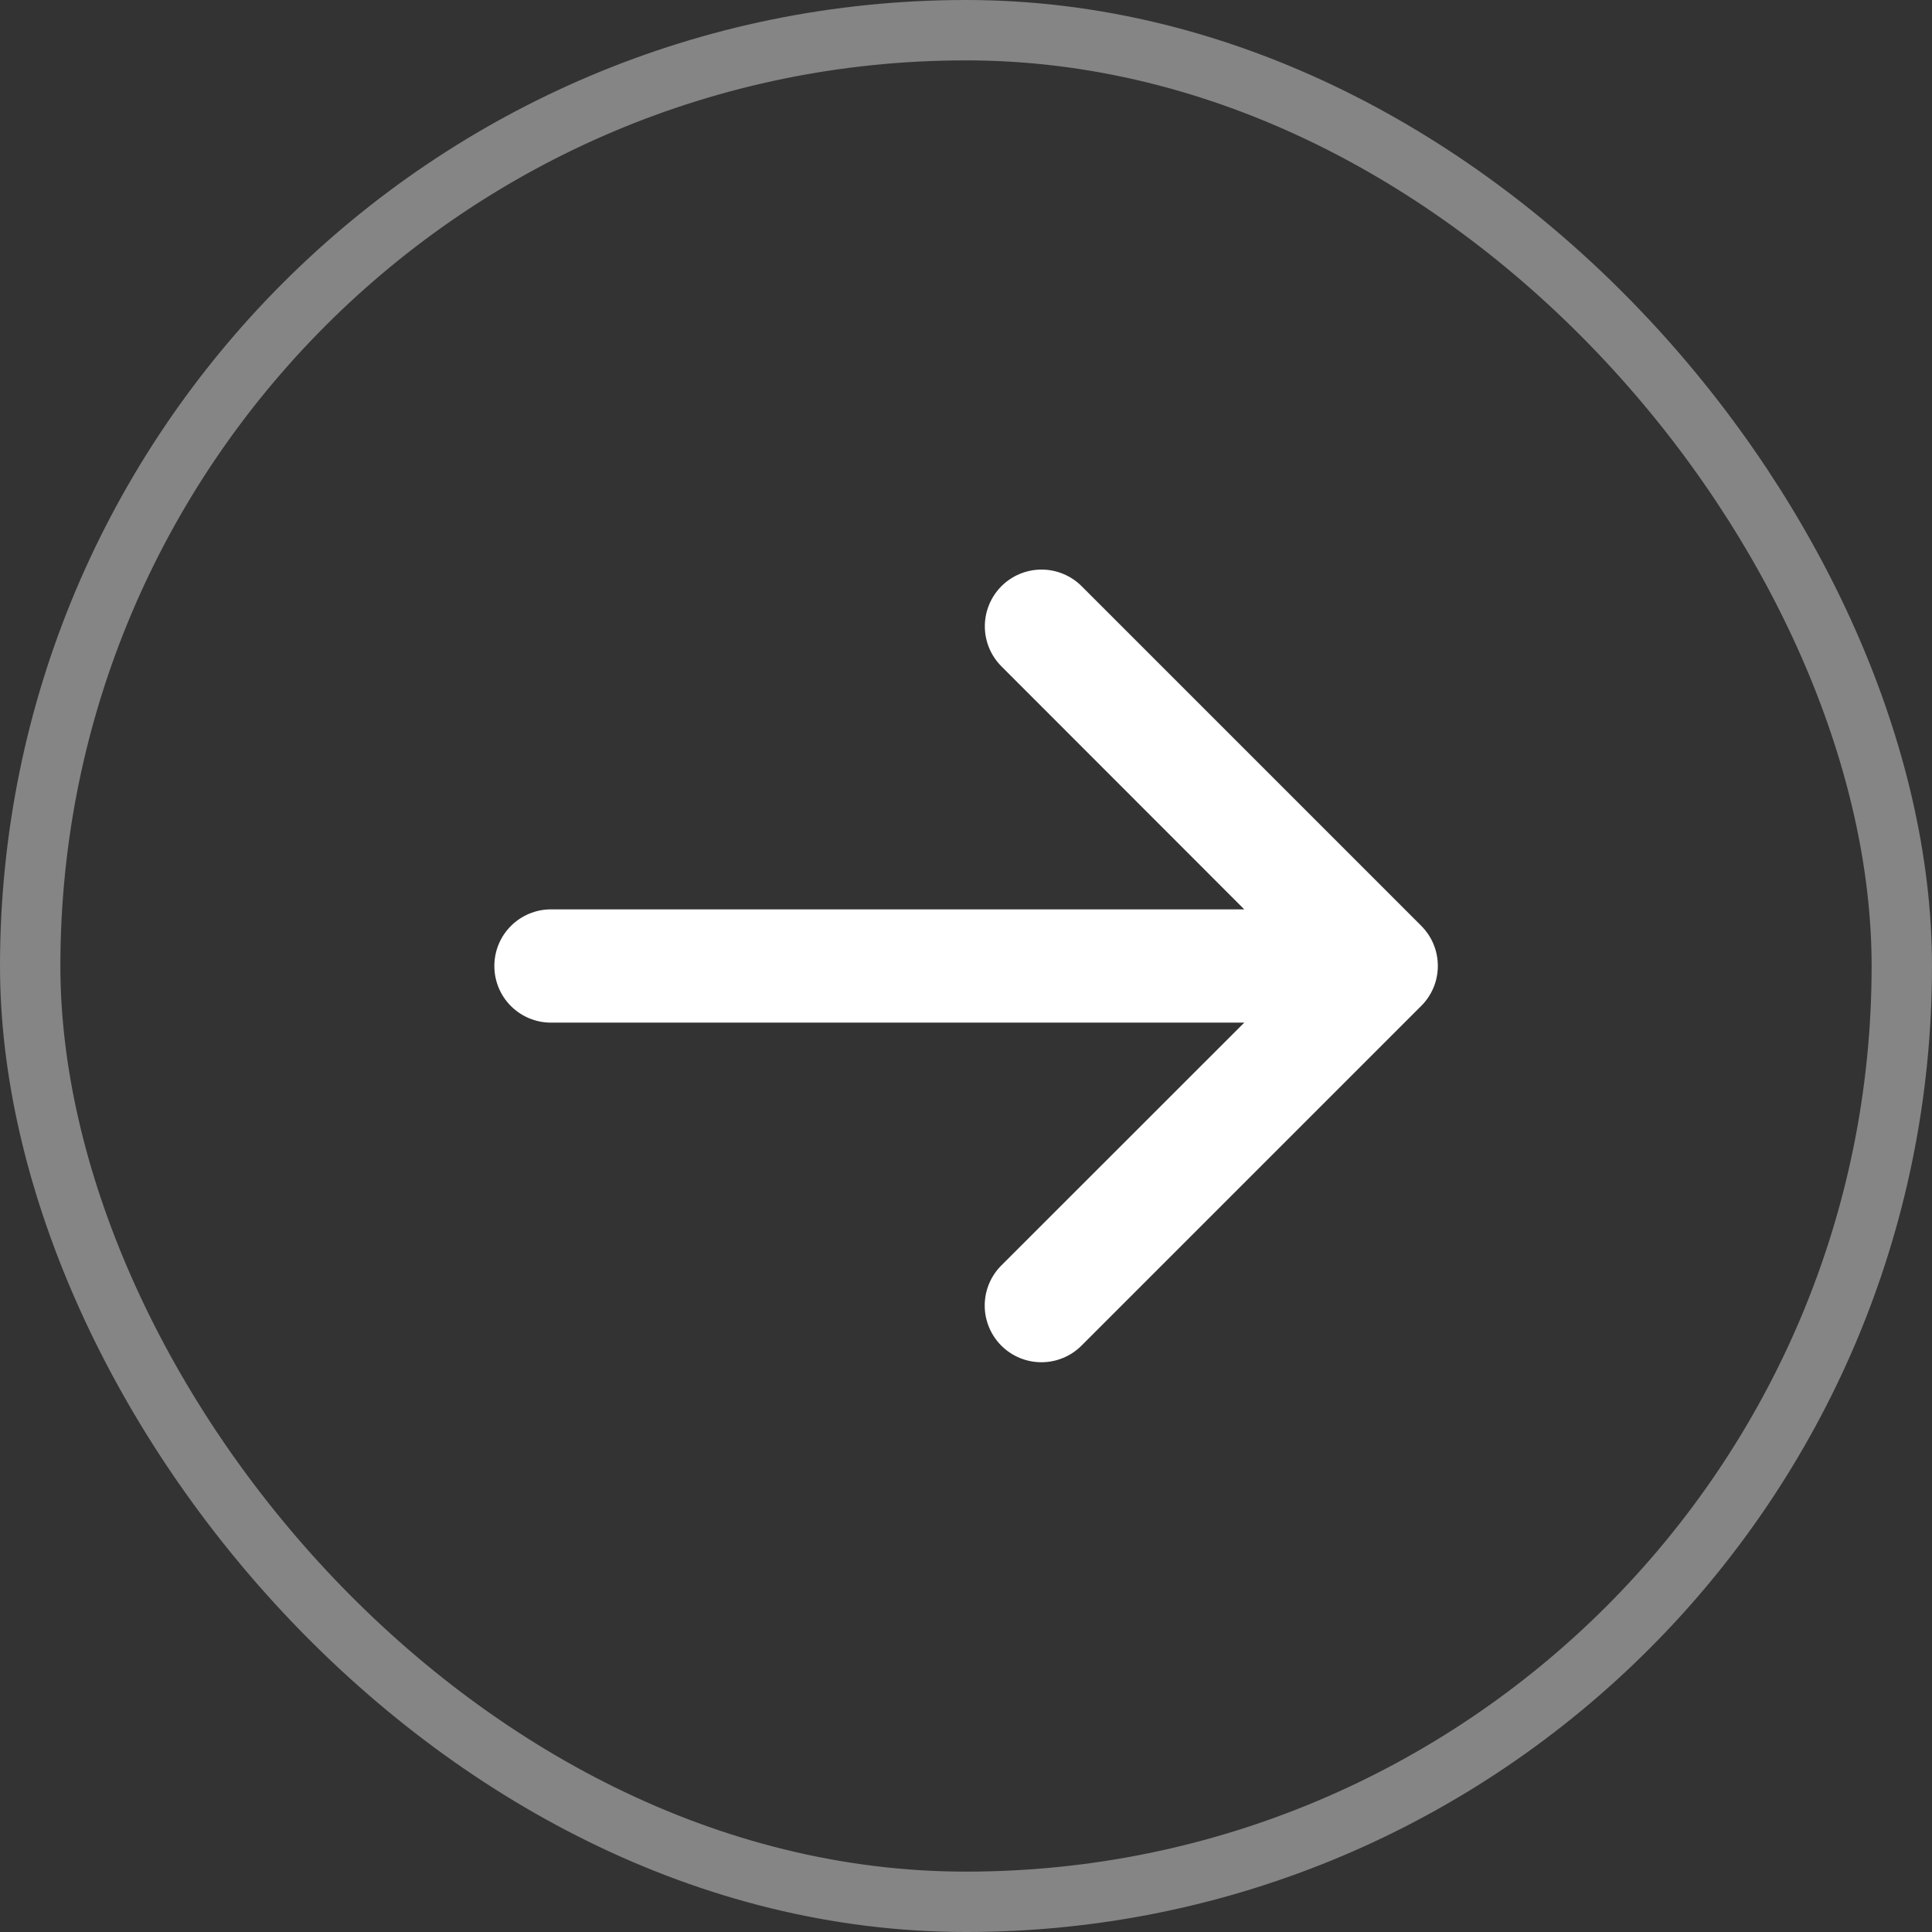
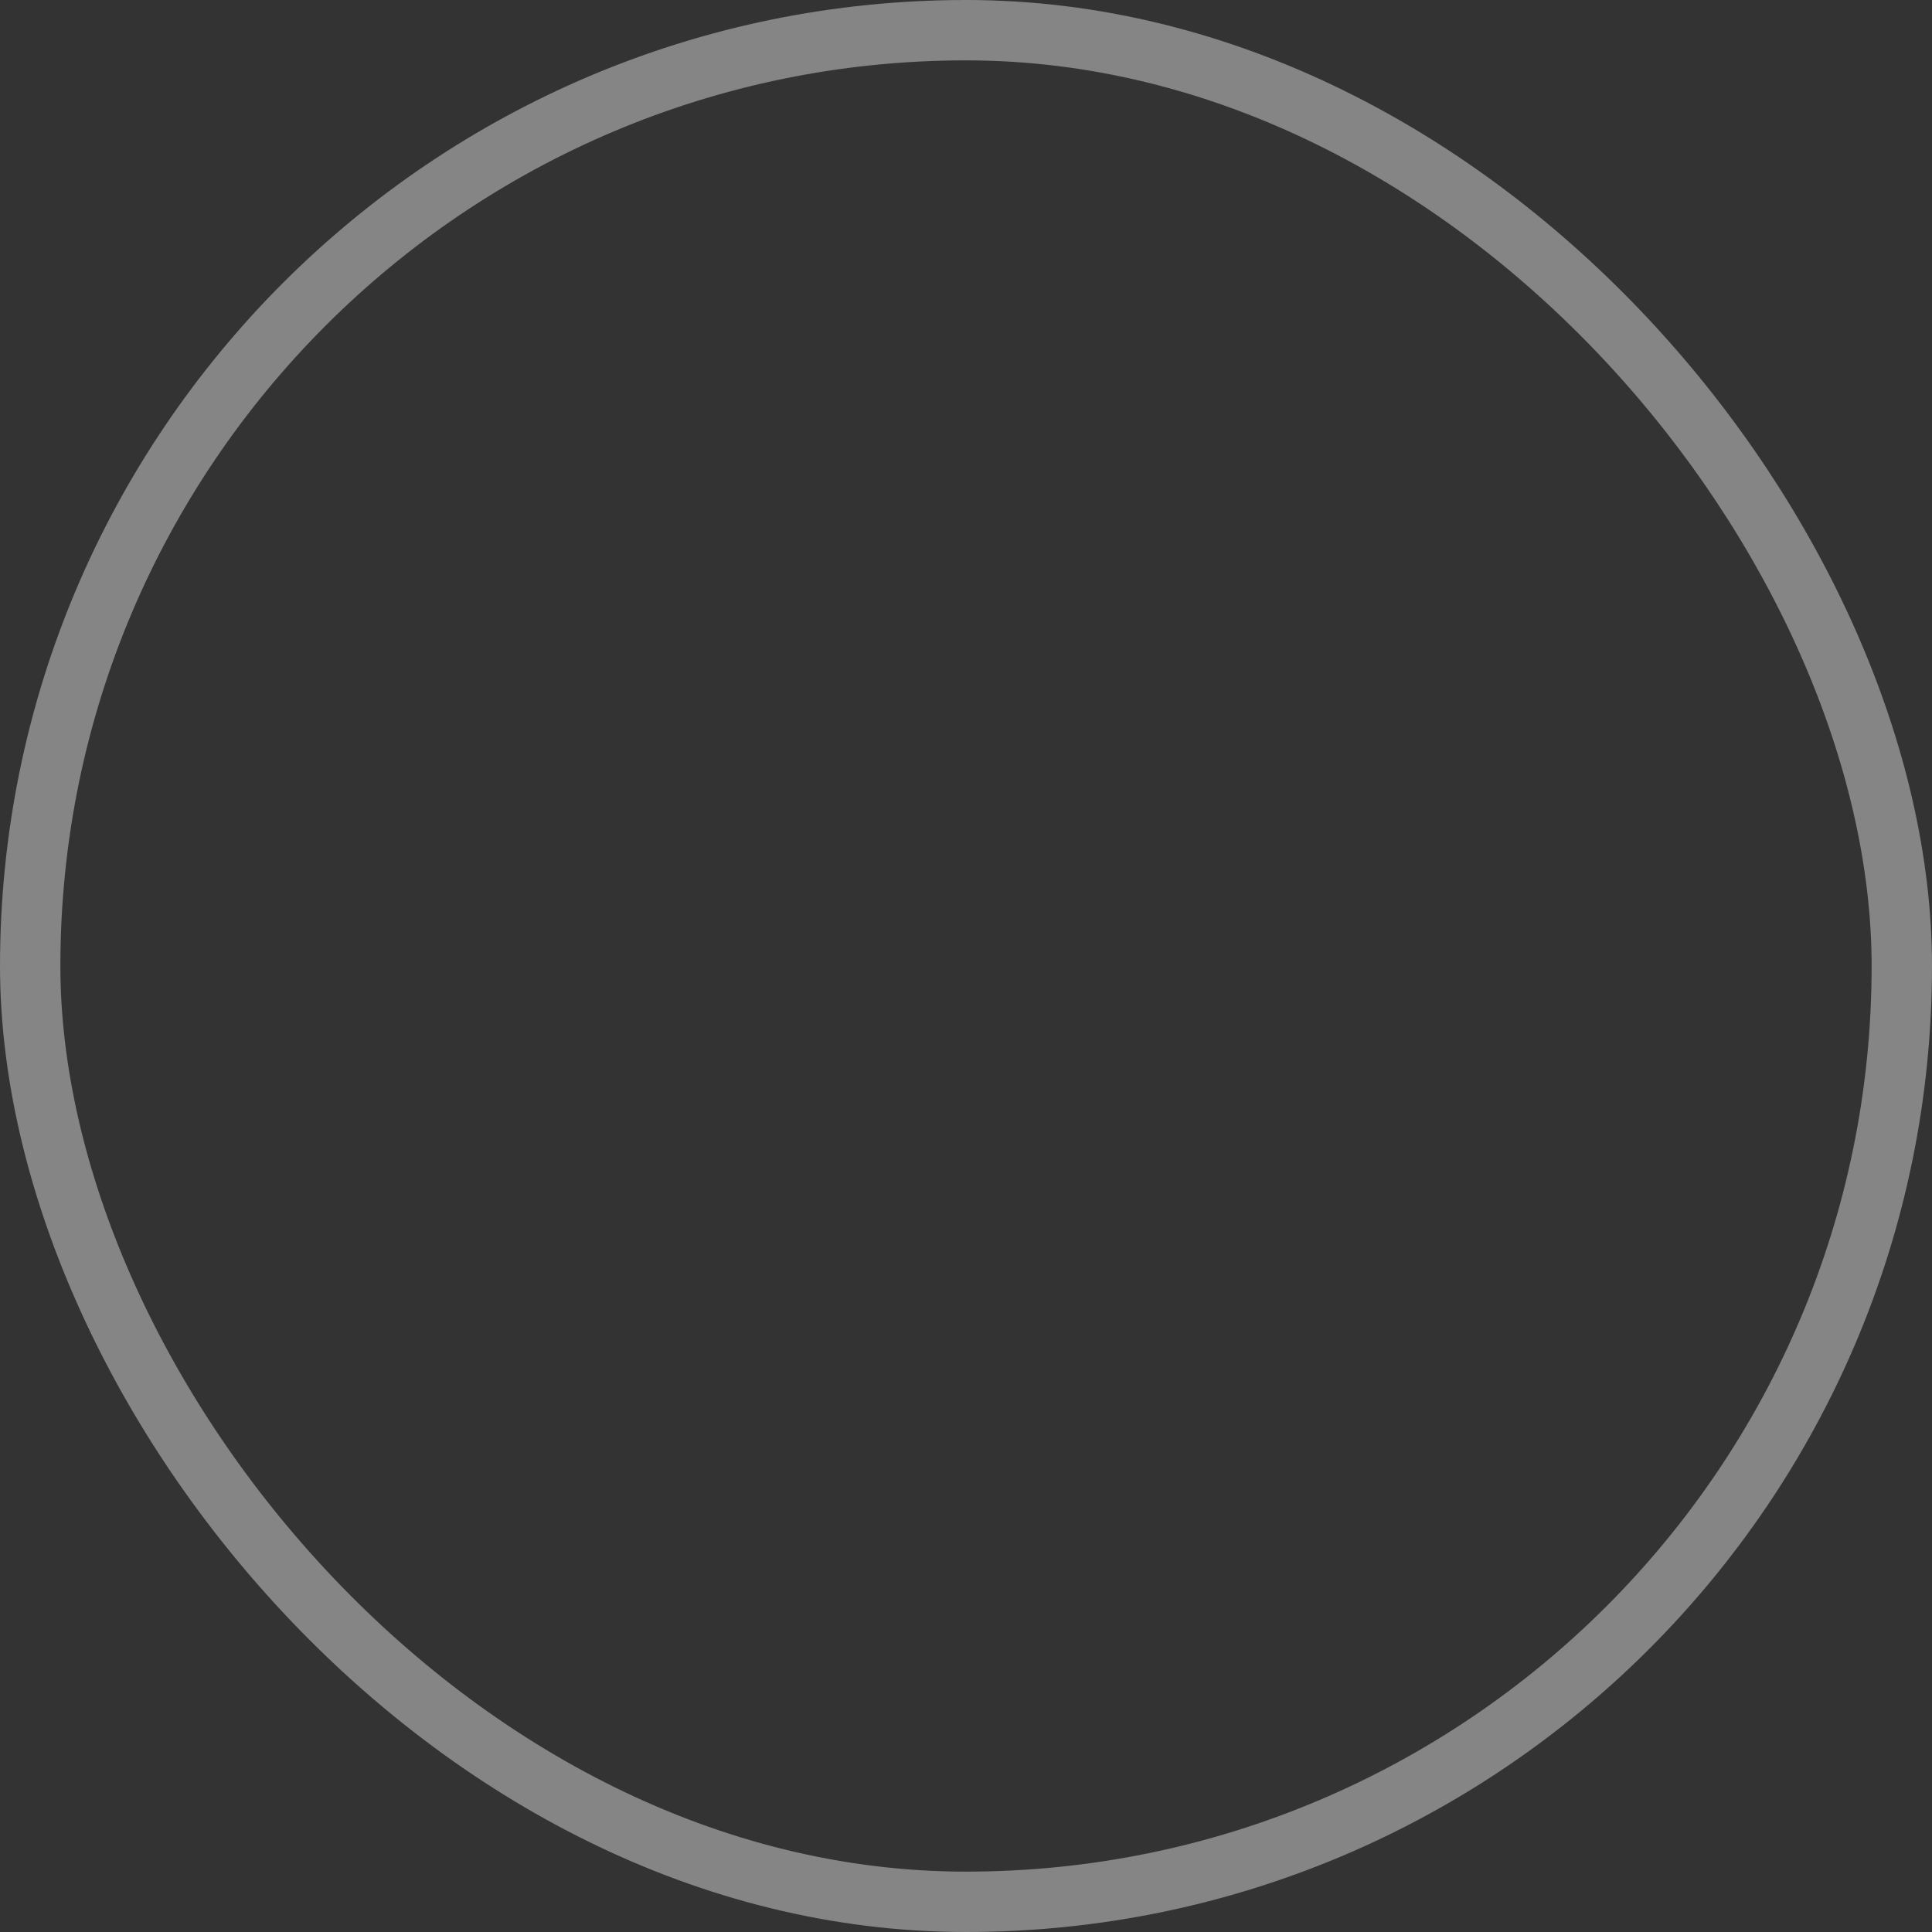
<svg xmlns="http://www.w3.org/2000/svg" width="32" height="32" viewBox="0 0 32 32" fill="none">
  <rect x="0" y="0" width="32" height="32" fill="#333333" stroke="none" />
-   <path d="M23.538 16.663L17.913 22.288C17.737 22.464 17.498 22.563 17.249 22.563C17 22.563 16.761 22.464 16.585 22.288C16.409 22.112 16.31 21.873 16.31 21.624C16.31 21.375 16.409 21.136 16.585 20.96L20.609 16.938H9.125C8.876 16.938 8.638 16.839 8.462 16.663C8.286 16.487 8.188 16.249 8.188 16C8.188 15.751 8.286 15.513 8.462 15.337C8.638 15.161 8.876 15.062 9.125 15.062H20.609L16.587 11.037C16.411 10.861 16.312 10.623 16.312 10.373C16.312 10.124 16.411 9.886 16.587 9.709C16.763 9.533 17.002 9.434 17.251 9.434C17.5 9.434 17.739 9.533 17.915 9.709L23.54 15.334C23.627 15.422 23.697 15.525 23.744 15.639C23.791 15.753 23.815 15.876 23.815 15.999C23.815 16.123 23.791 16.245 23.743 16.359C23.695 16.473 23.626 16.576 23.538 16.663Z" fill="white" />
  <rect x="0.5" y="0.5" width="31" height="31" rx="15.5" stroke="white" stroke-opacity="0.4" />
</svg>